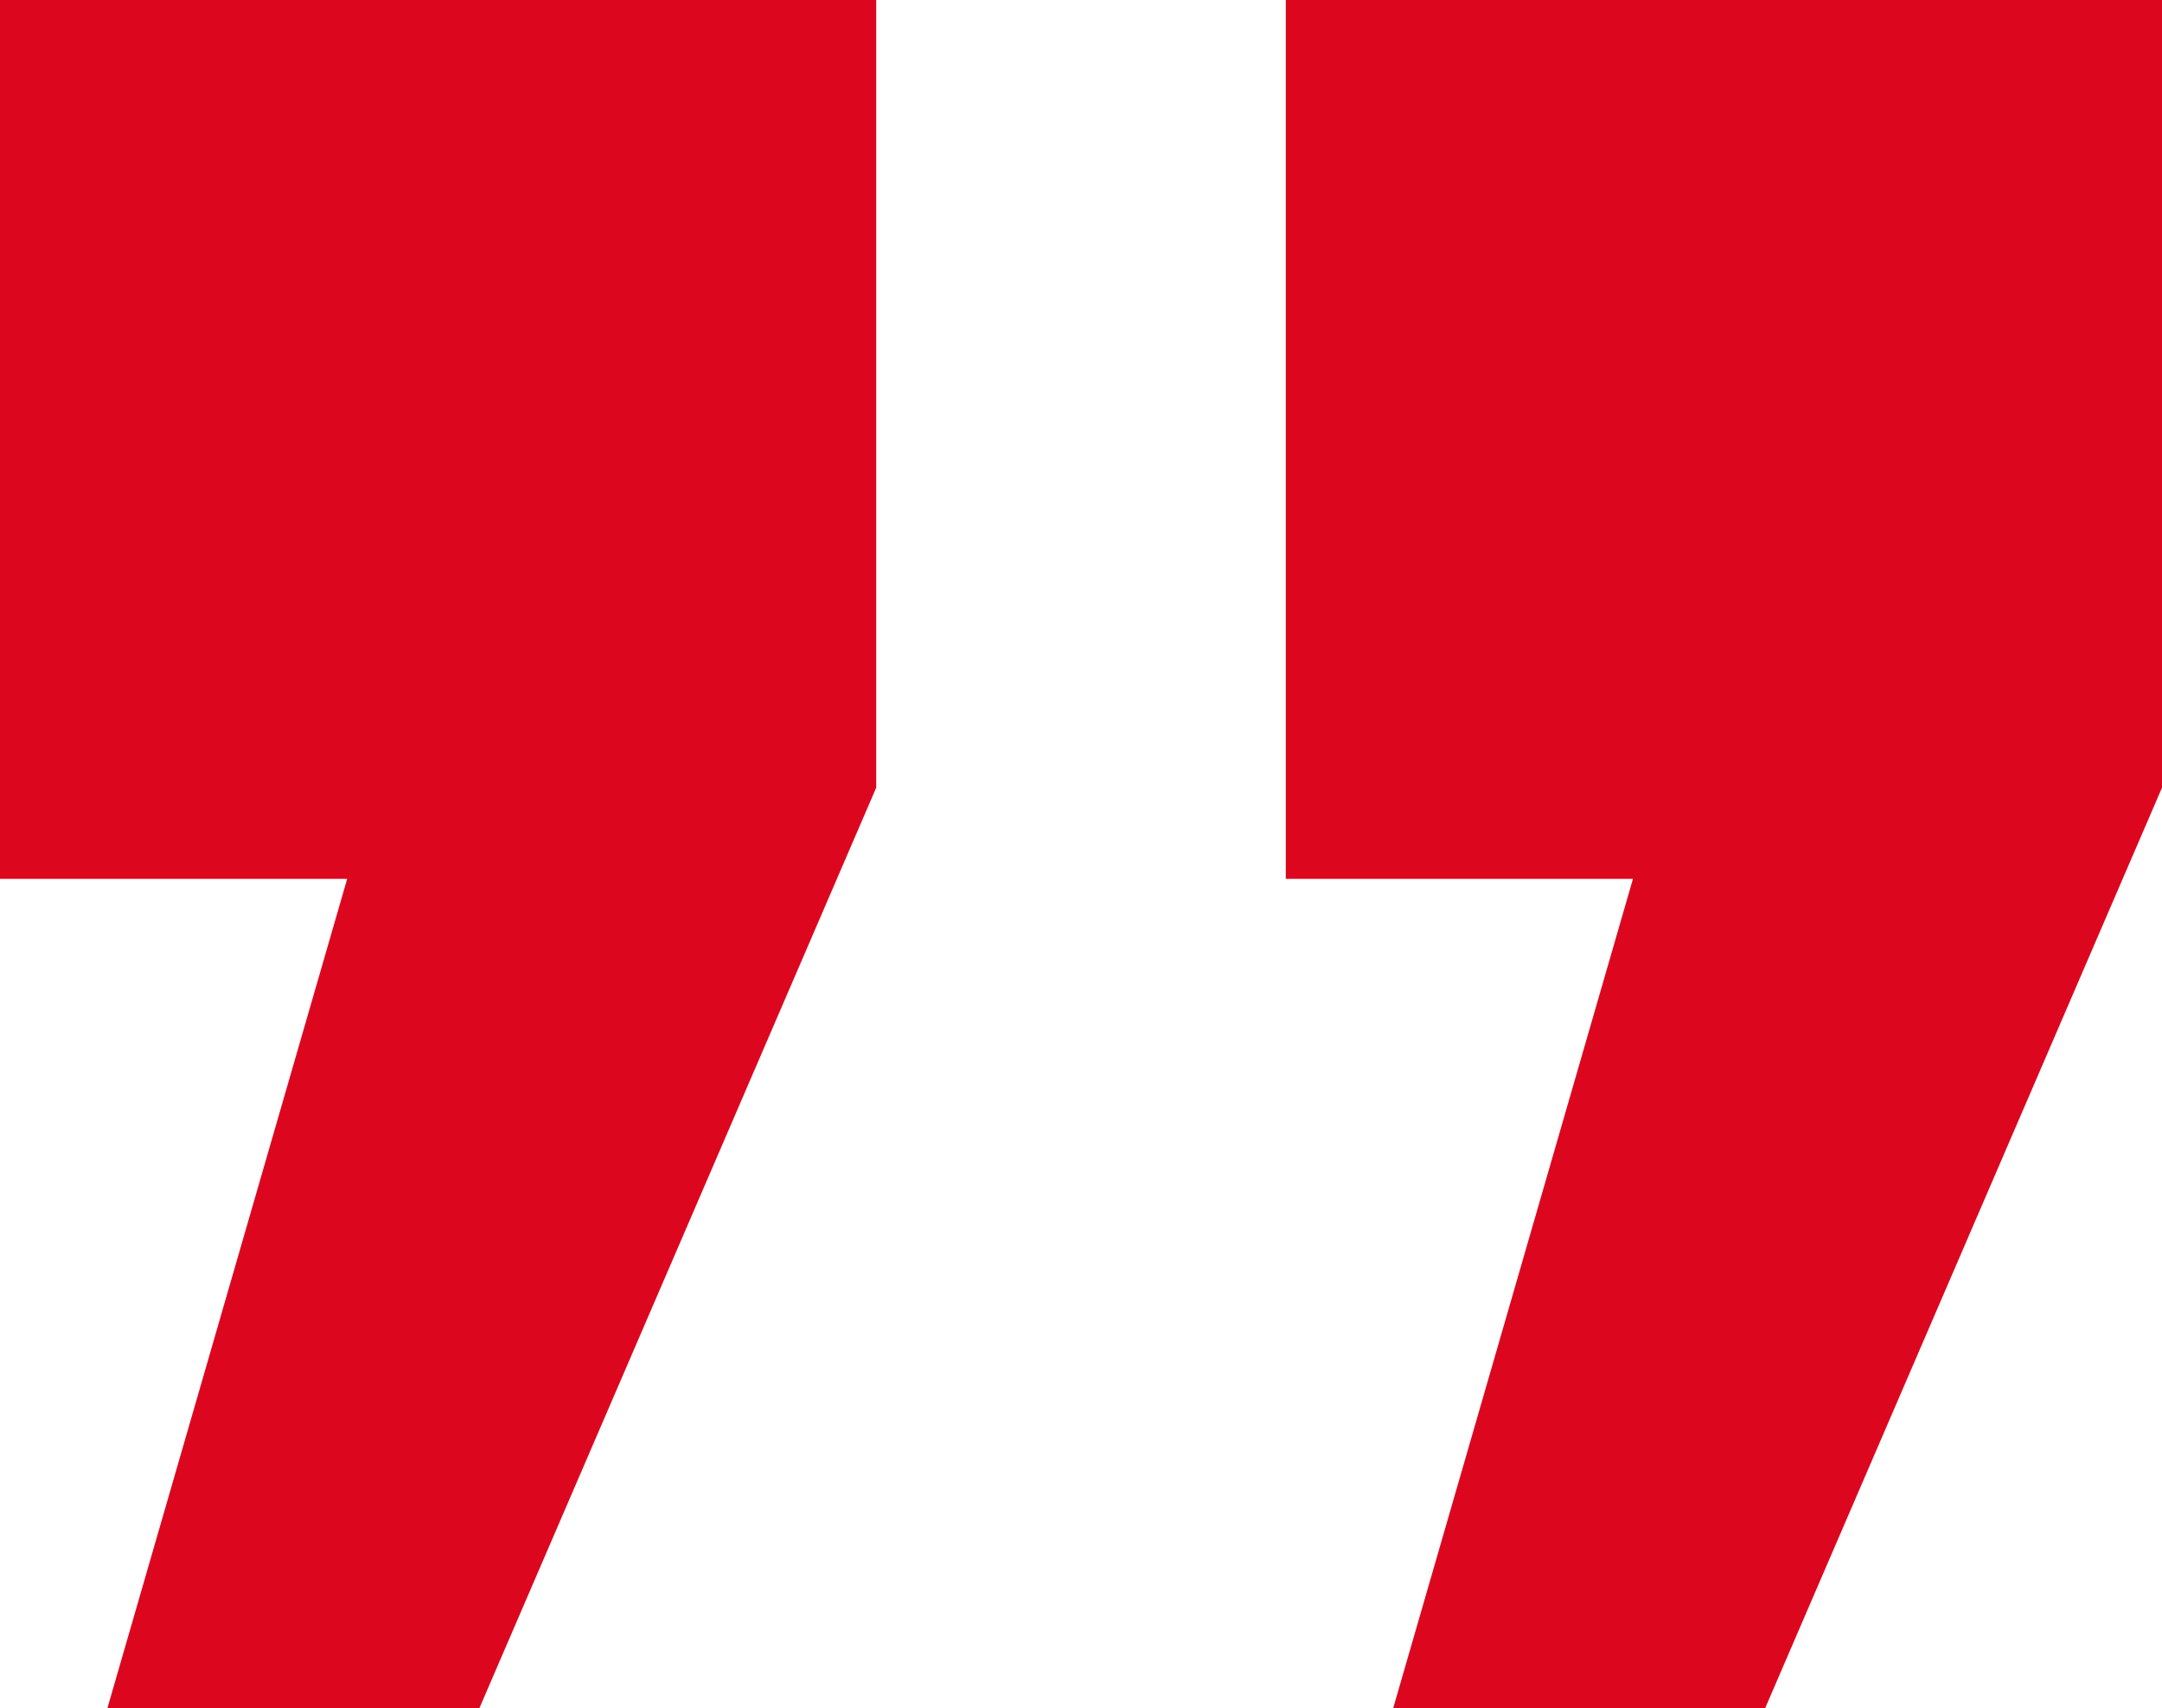
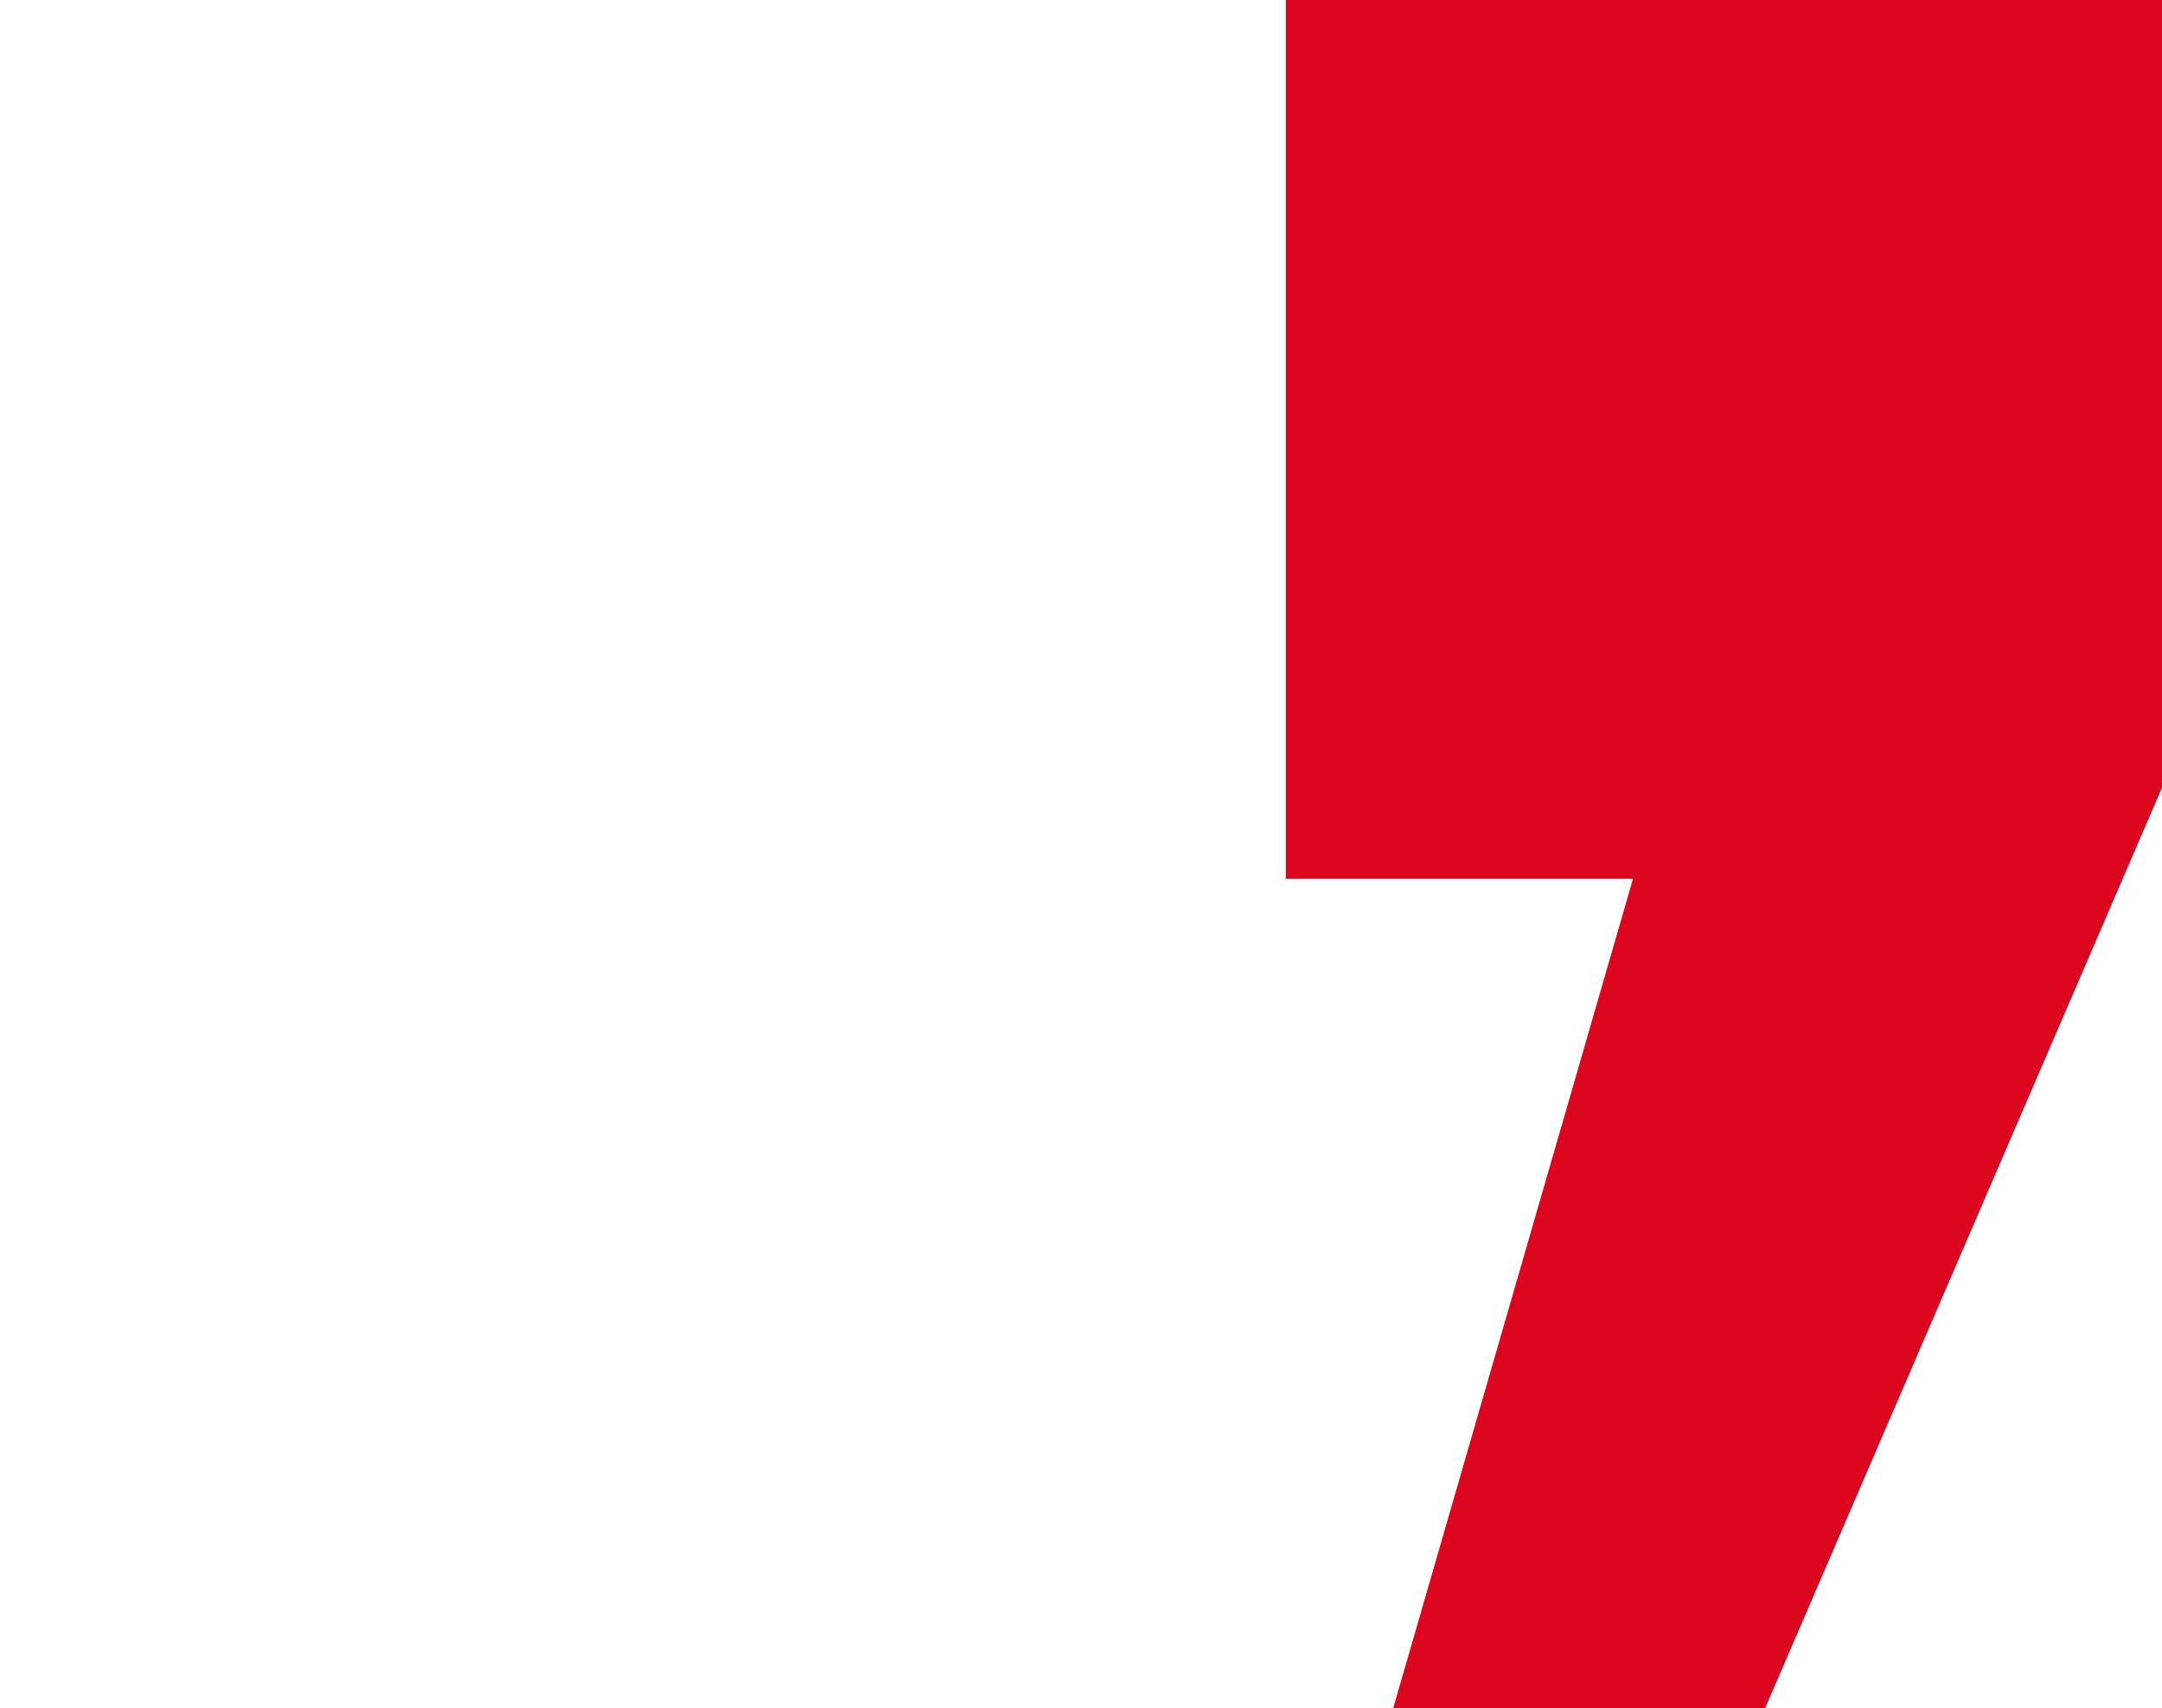
<svg xmlns="http://www.w3.org/2000/svg" width="100" height="79" viewBox="0 0 100 79" fill="none">
-   <path d="M16.058 40.651H0V0H40.528V36.432L22.176 79H4.97L16.058 40.651Z" fill="#DC071F" />
  <path d="M75.53 40.651H59.472V0H100V36.432L81.648 79H64.442L75.53 40.651Z" fill="#DC071F" />
</svg>